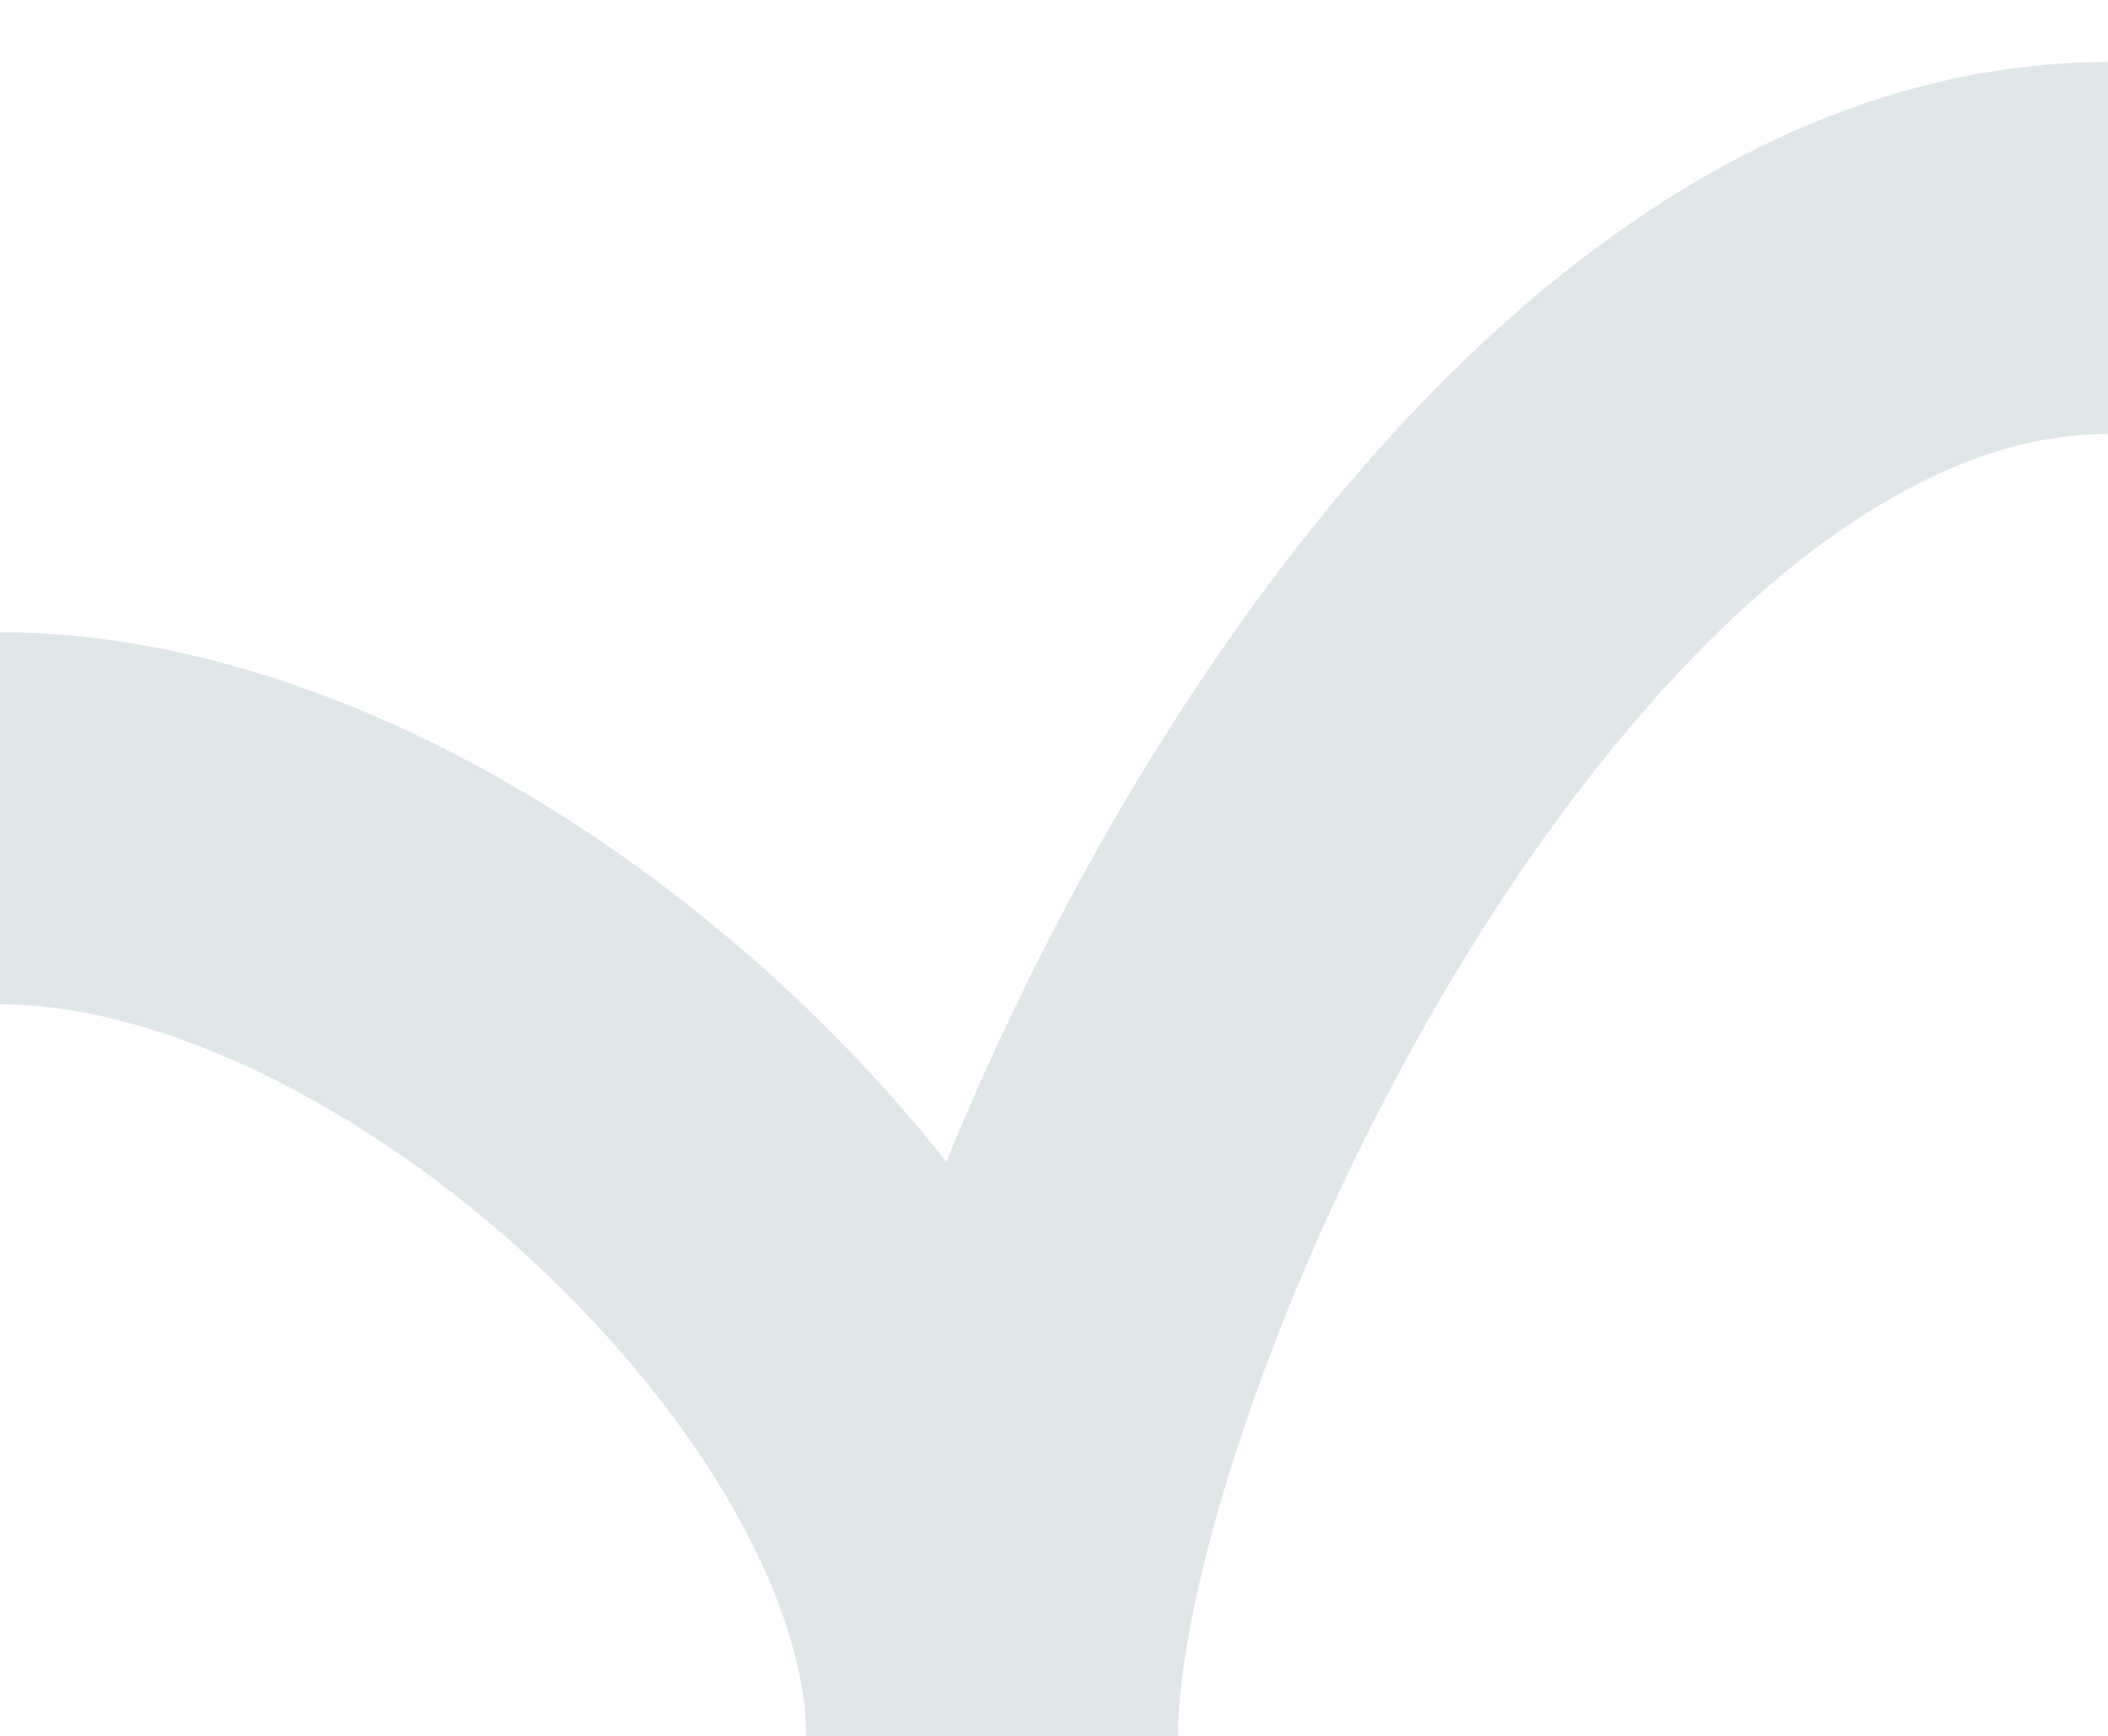
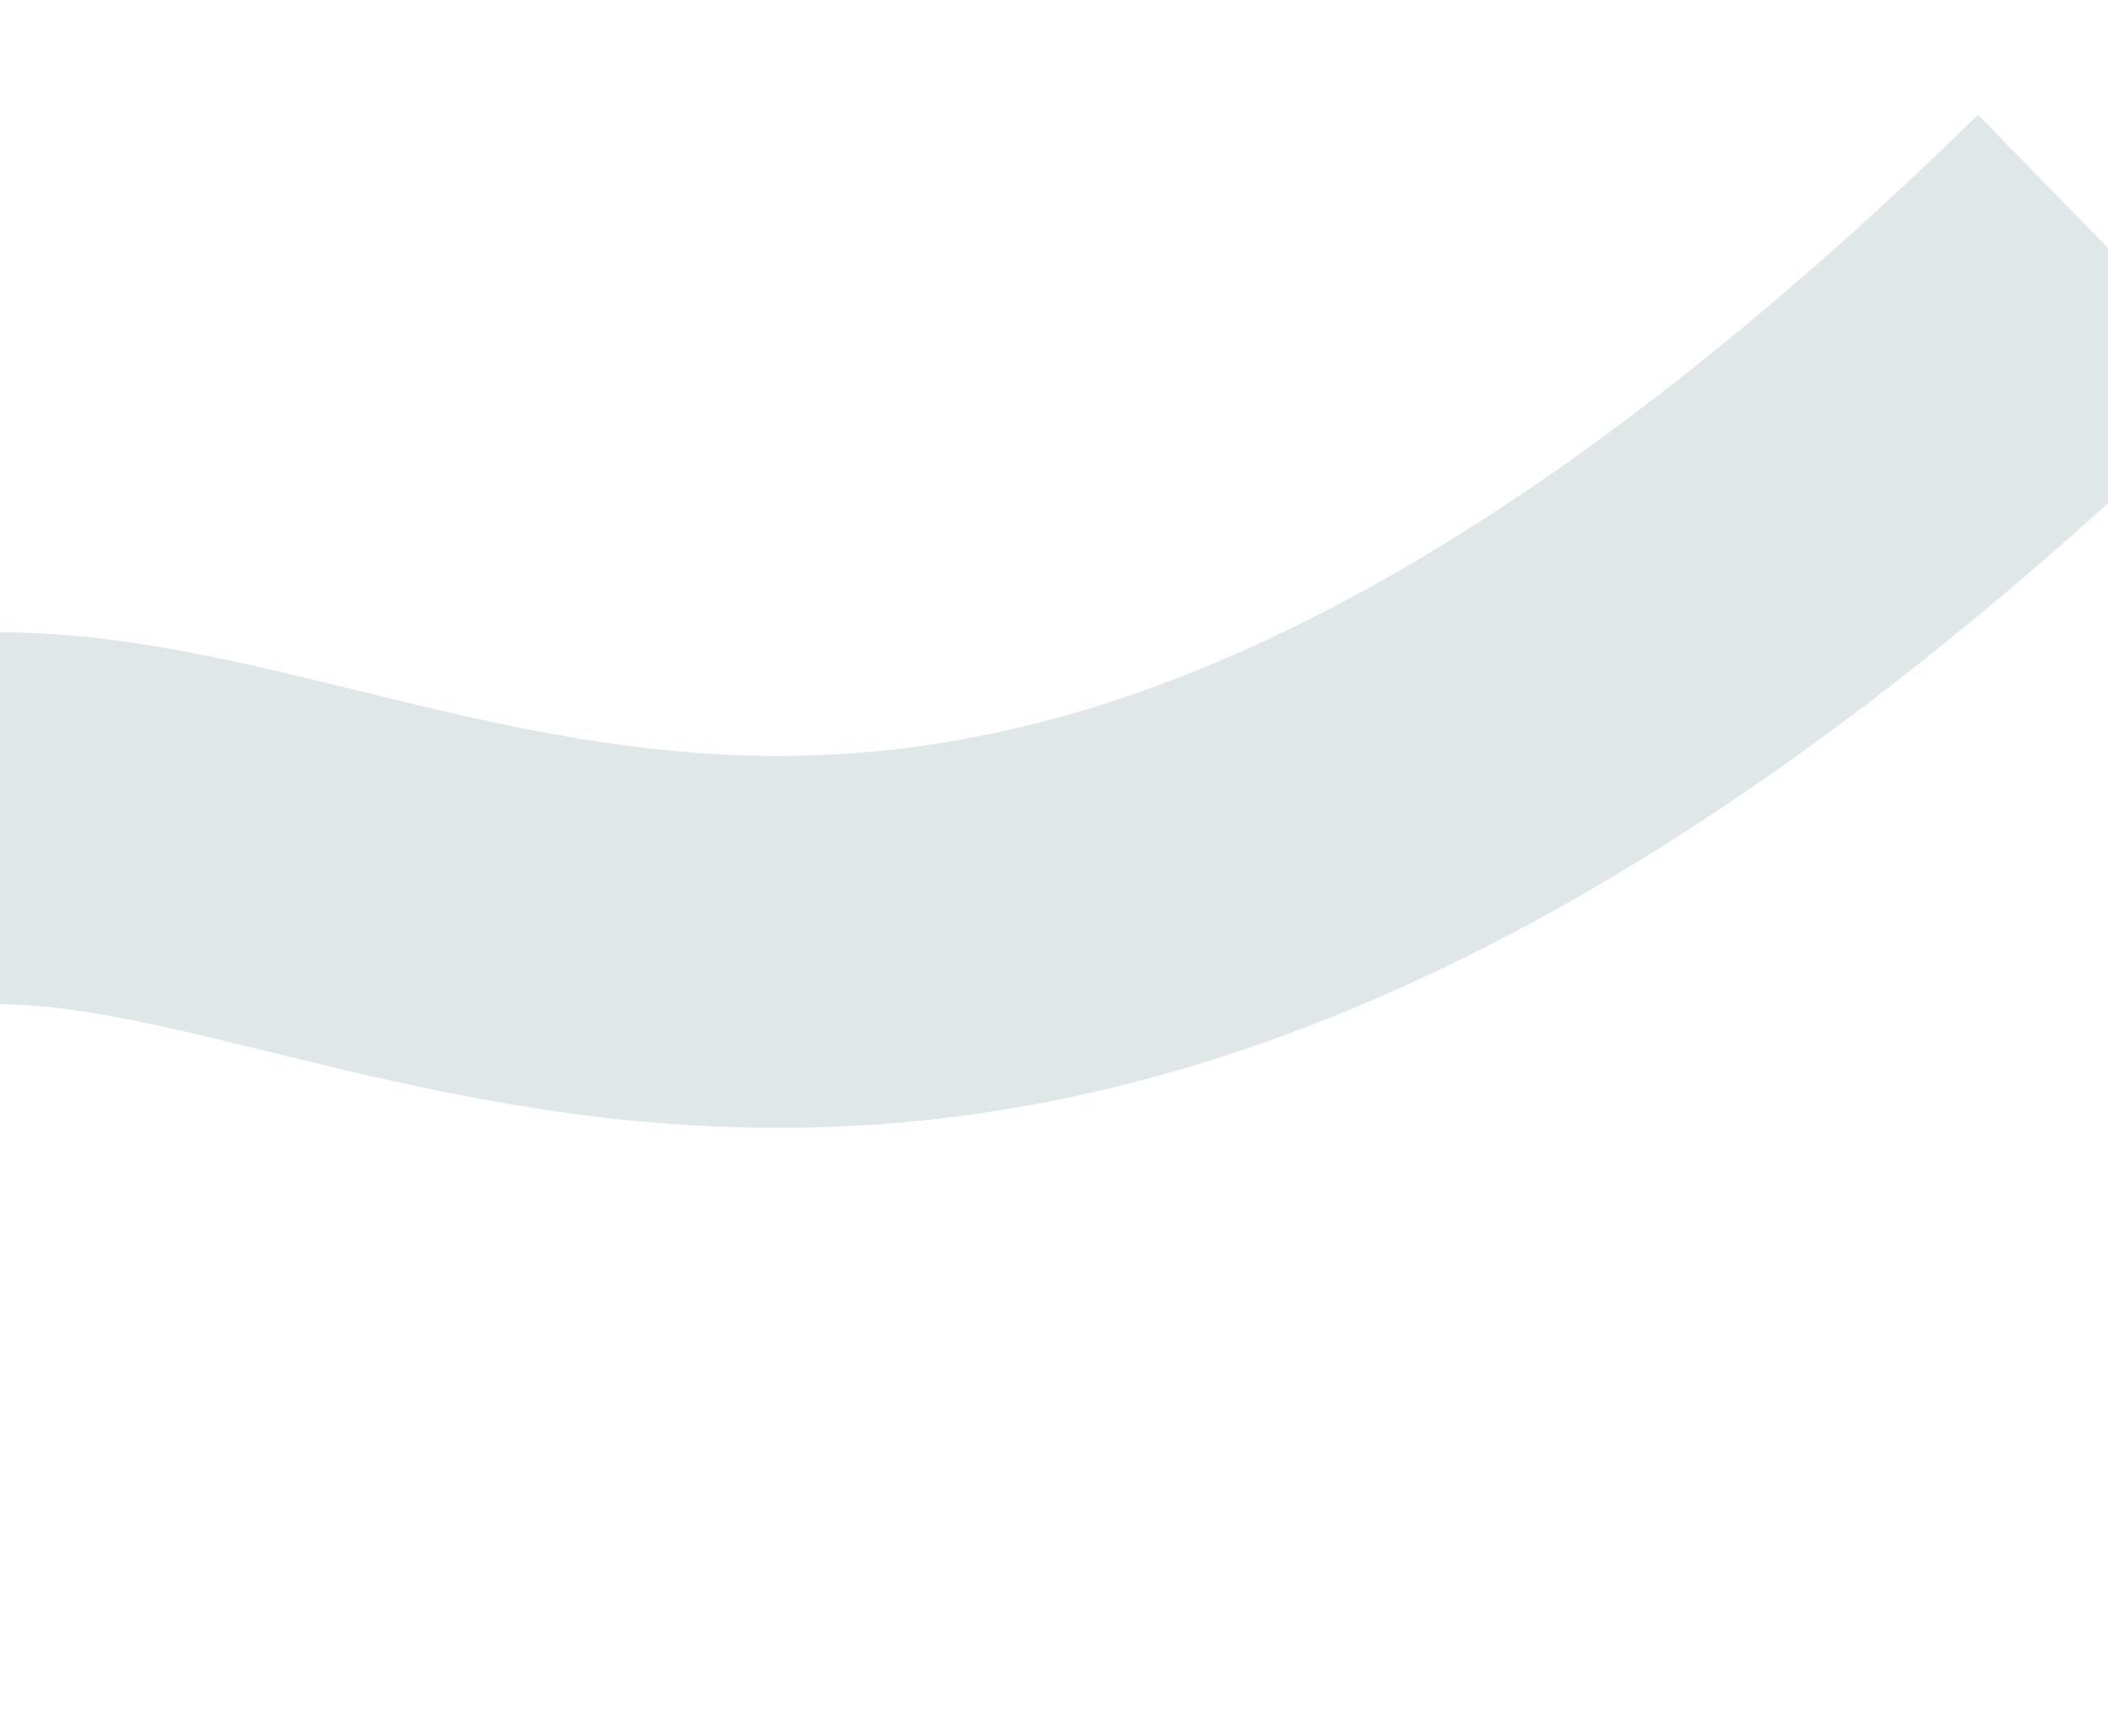
<svg xmlns="http://www.w3.org/2000/svg" width="17" height="14" viewBox="0 0 17 14" fill="none">
-   <path d="M17 2C12 2 8 10.786 8 14C8 10.786 3.577 6.6 -1.26042e-06 6.6" stroke="#E0E7E9" stroke-width="3" />
+   <path d="M17 2C8 10.786 3.577 6.6 -1.26042e-06 6.6" stroke="#E0E7E9" stroke-width="3" />
</svg>